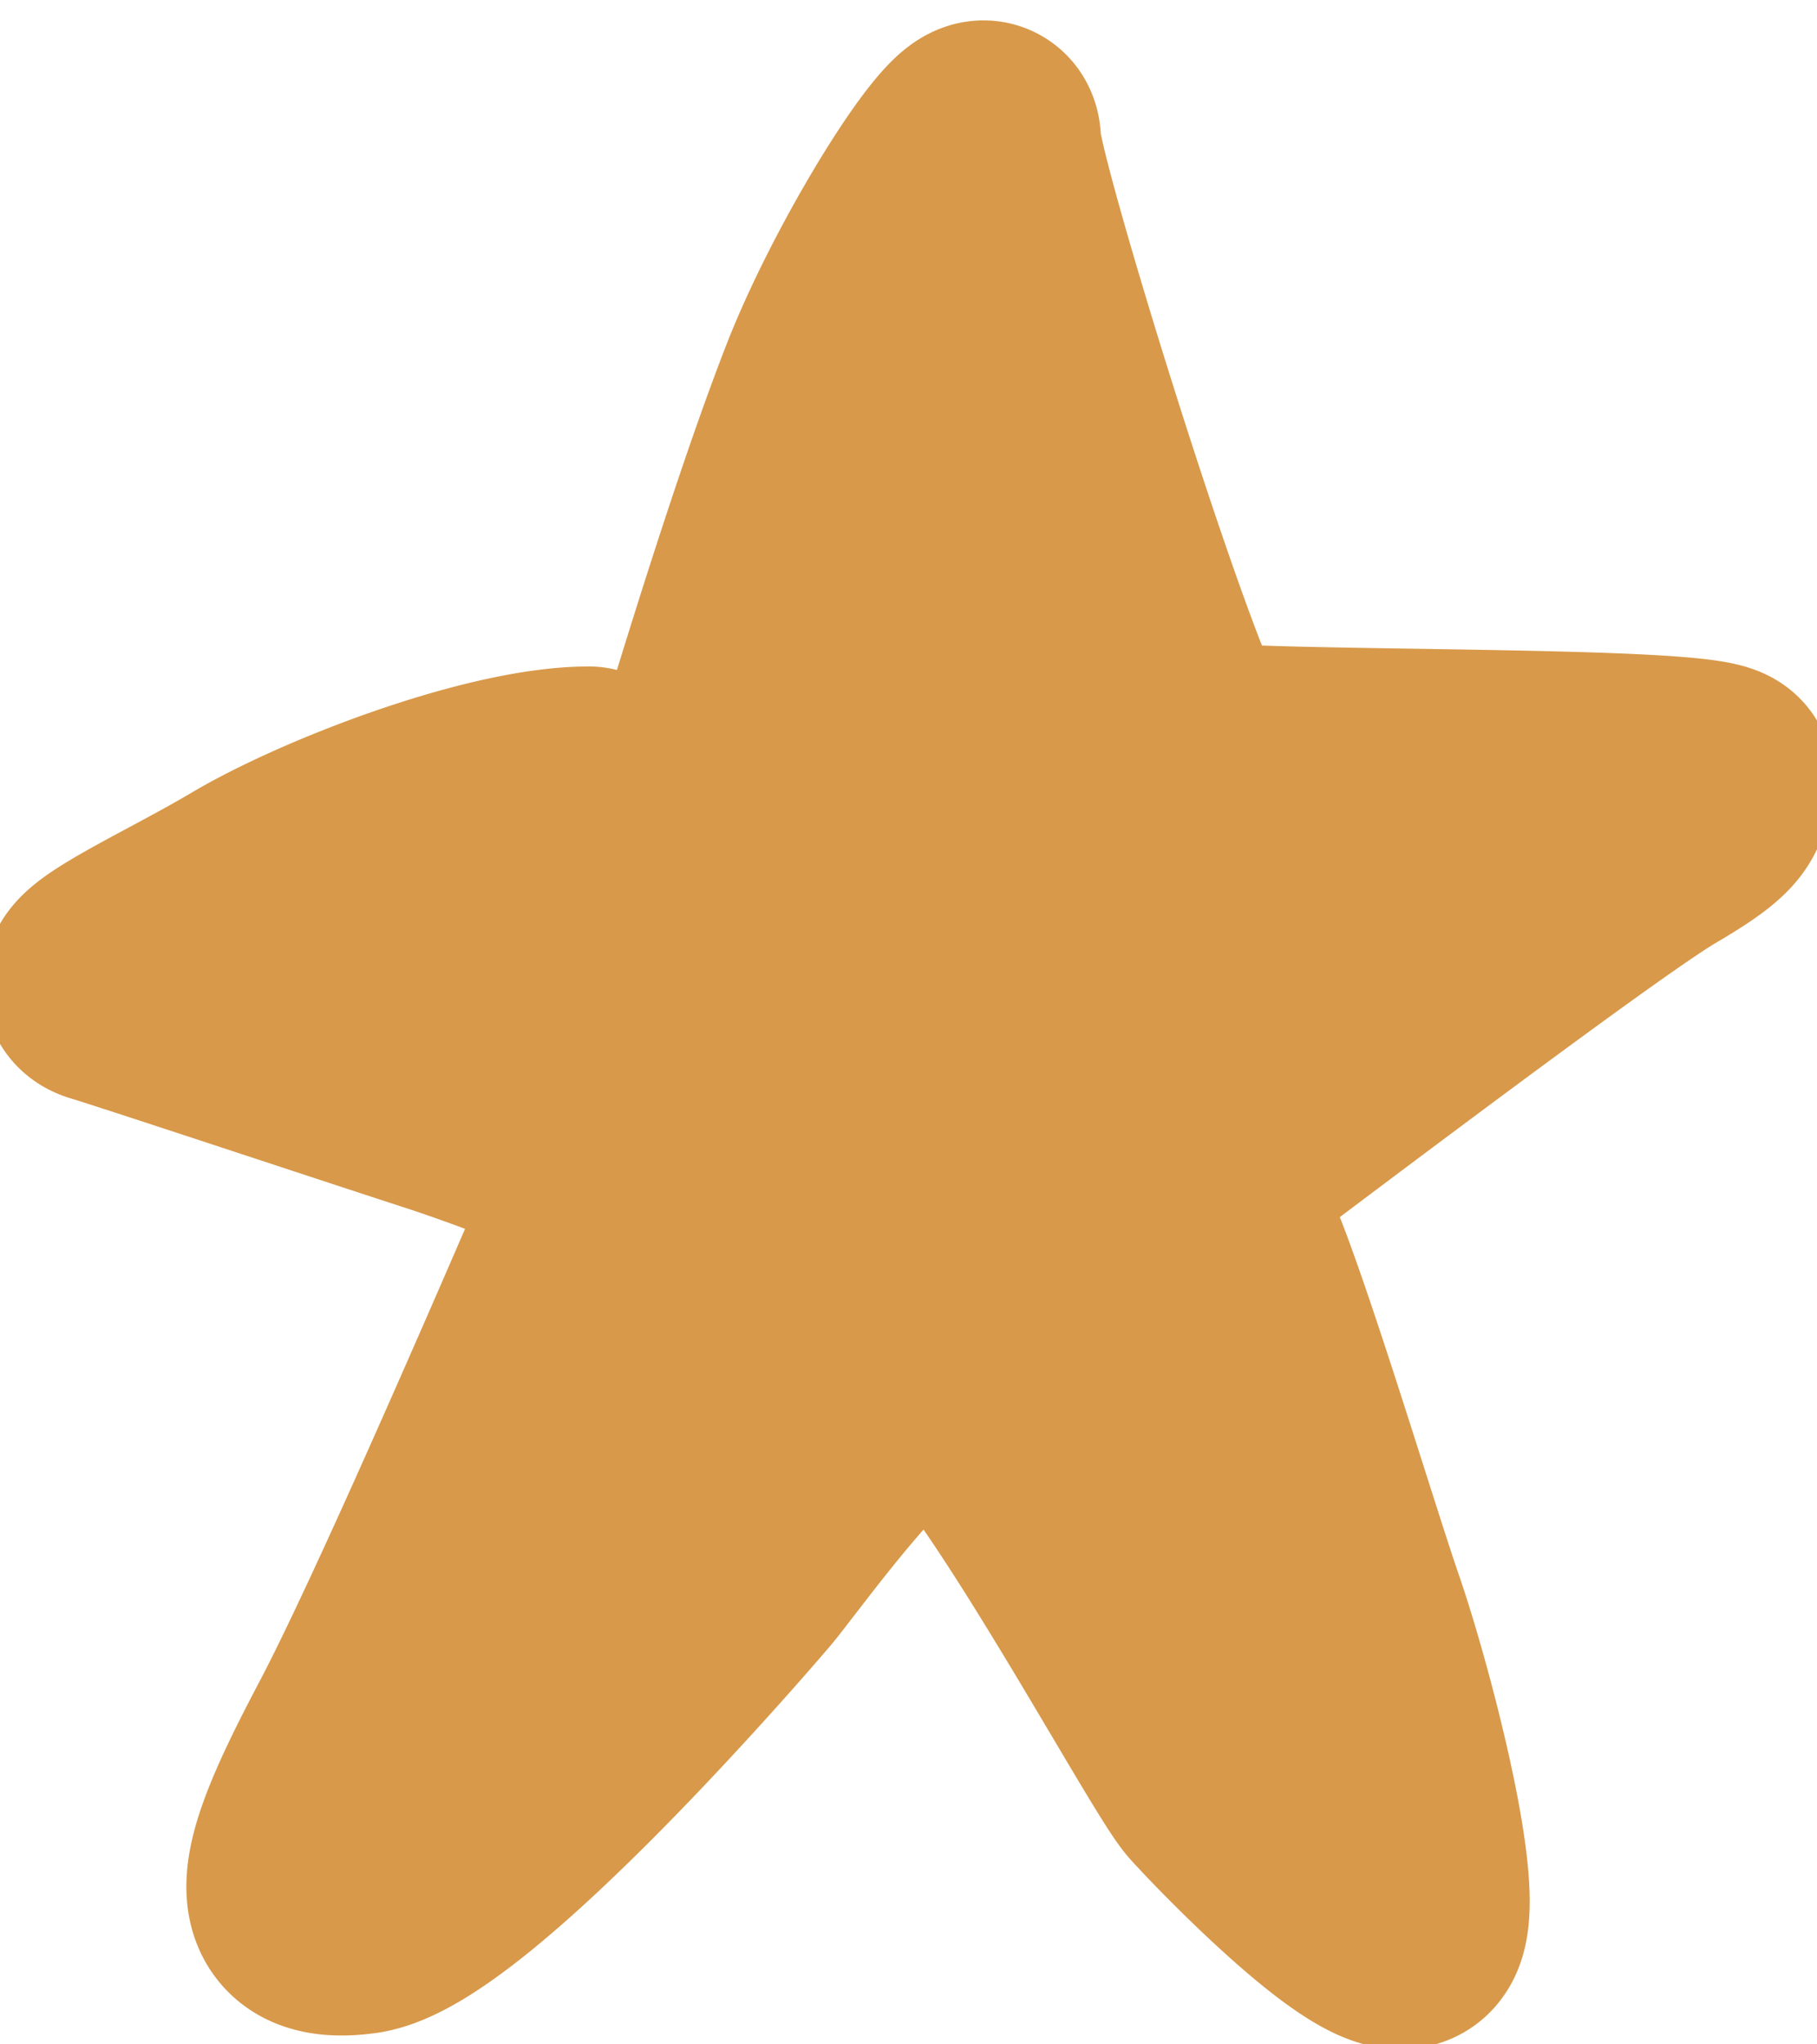
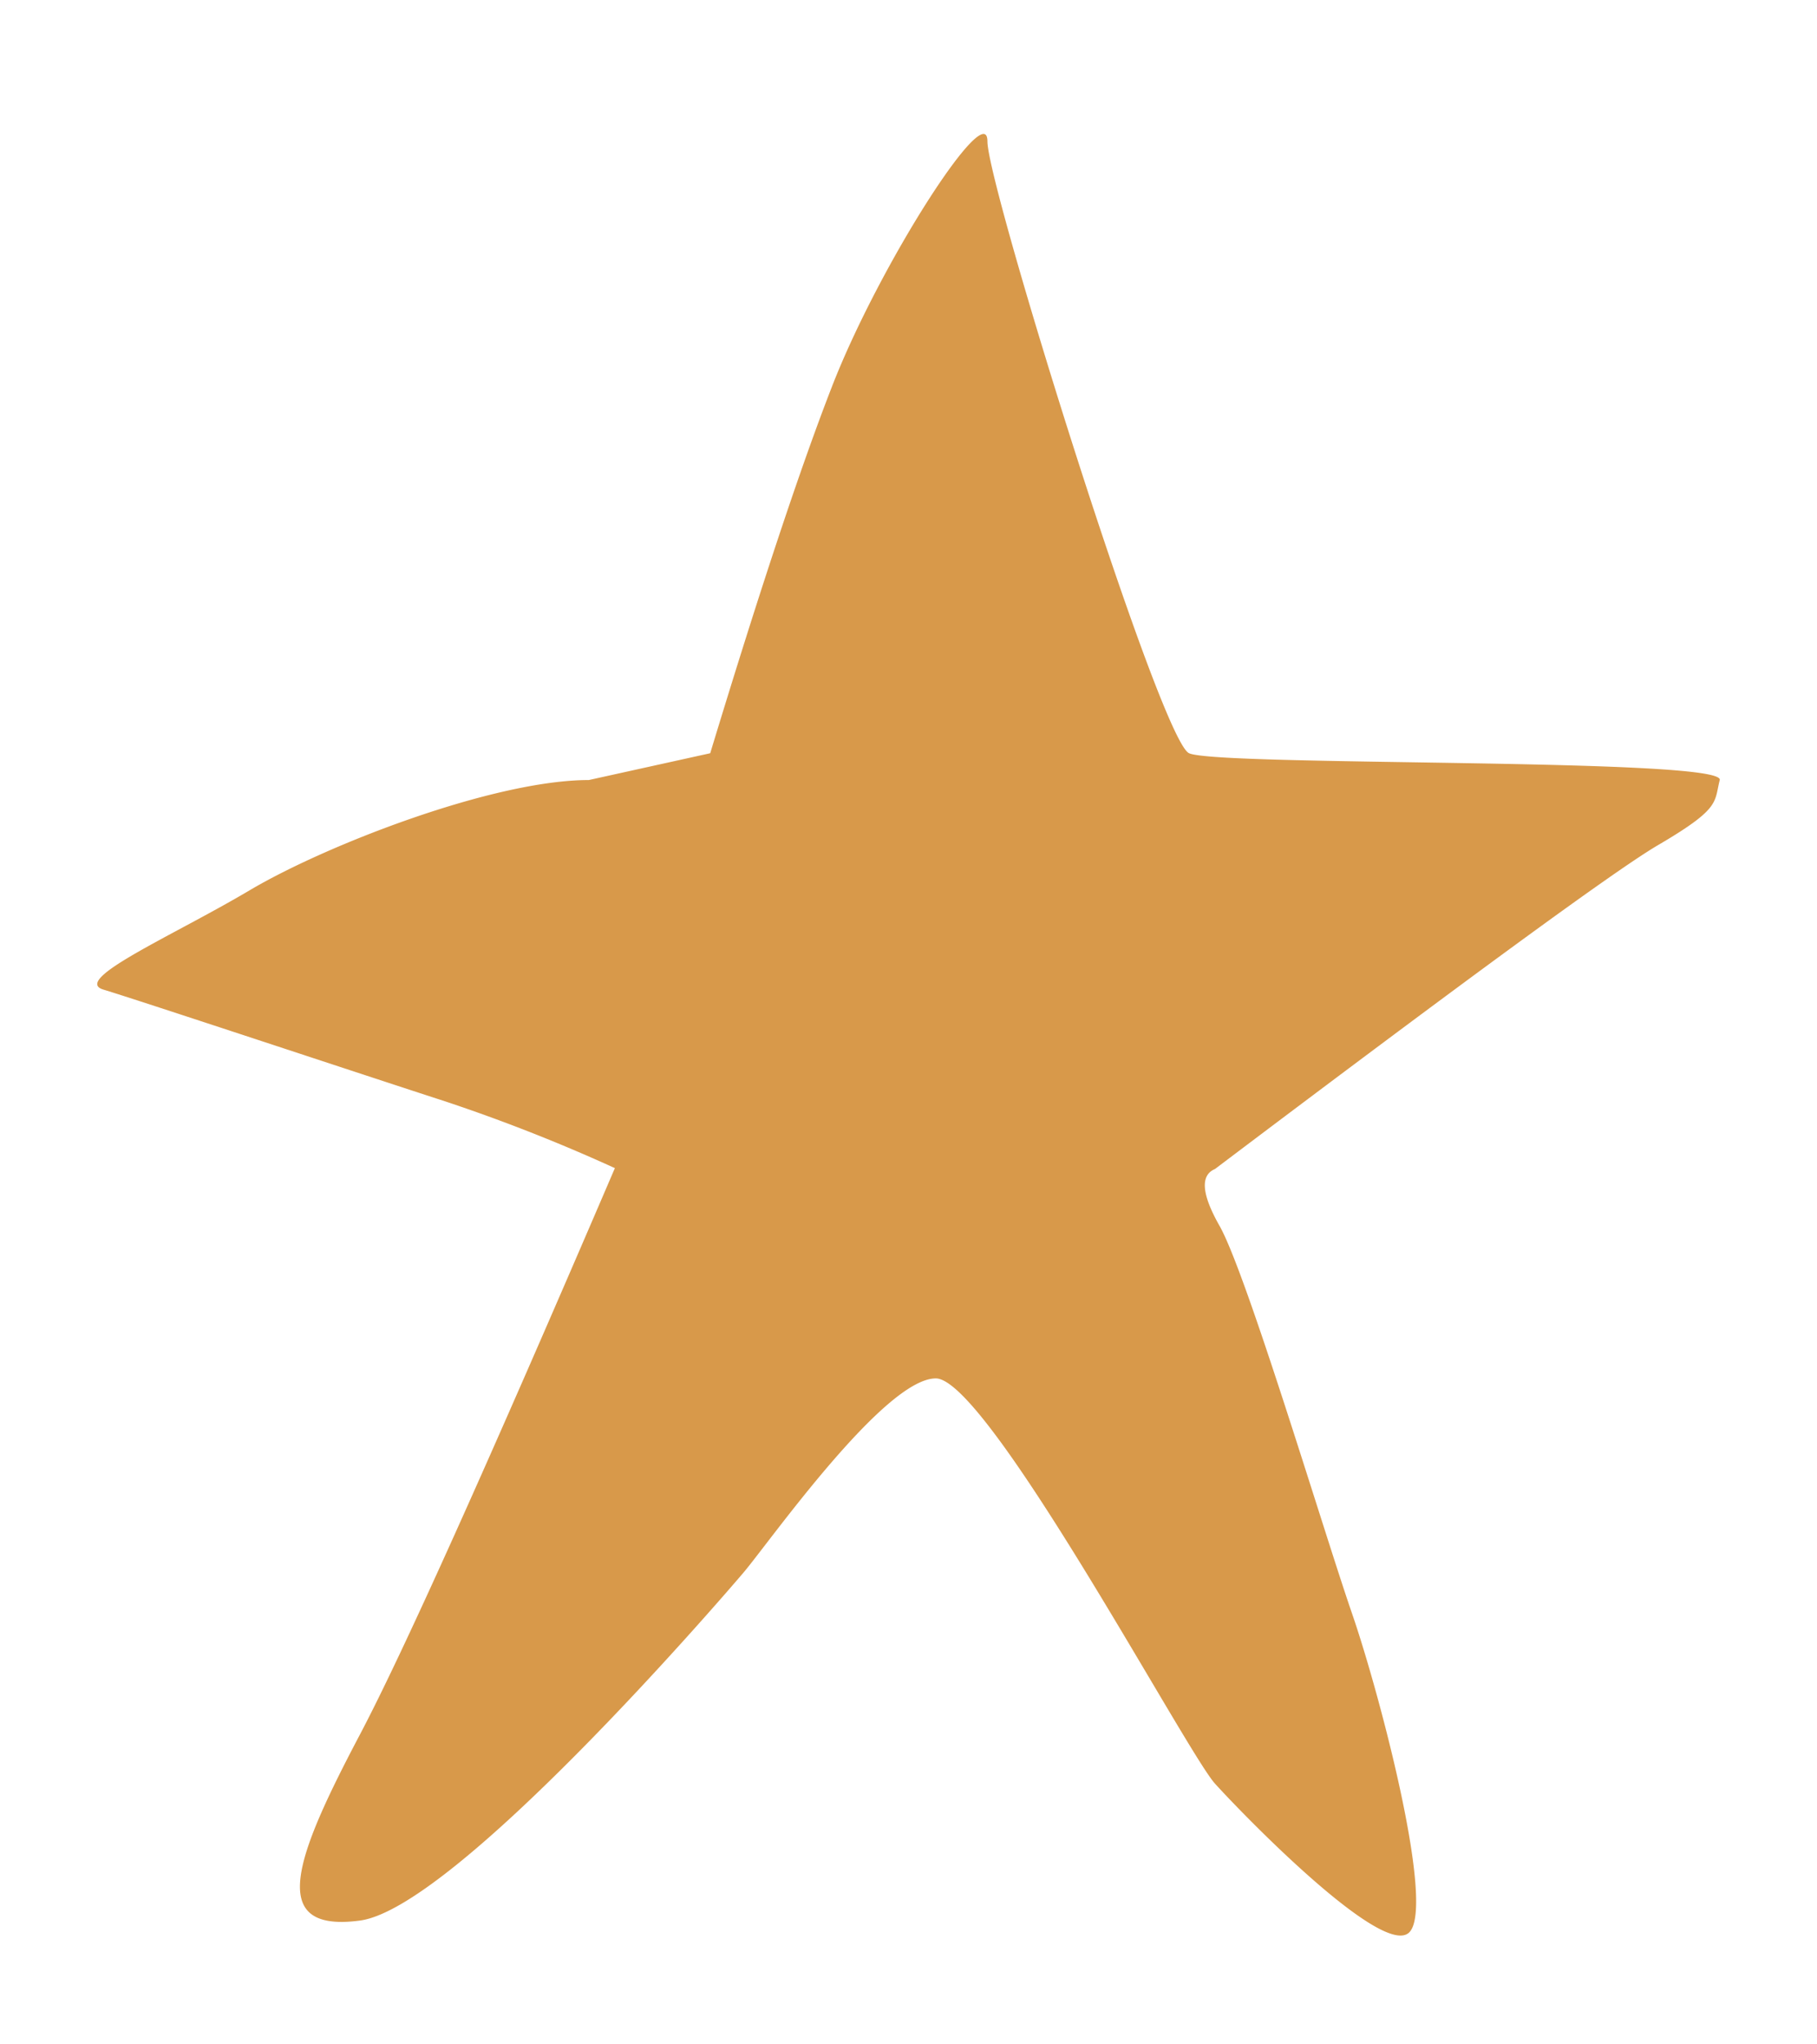
<svg xmlns="http://www.w3.org/2000/svg" width="32" height="36" fill="none" viewBox="0 0 32 36">
  <path fill="#D8994A" d="M12.508 13.264q1.312-4.32 2.147-6.464c.834-2.144 2.735-5.099 2.735-4.31s3.039 10.539 3.551 10.774c.513.235 9.446.075 9.346.472-.101.397.022.497-1.09 1.148q-1.11.651-7.8 5.702-.393.165.08.999c.475.834 1.84 5.397 2.332 6.821s1.497 5.245.994 5.636c-.502.392-2.905-2.08-3.405-2.633-.501-.552-4.008-7.136-4.917-7.136-.91 0-2.944 2.9-3.39 3.423-.445.523-5.087 5.901-6.752 6.124s-1.127-1.138 0-3.276q1.127-2.138 4.49-9.974a30 30 0 0 0-2.996-1.178c-1.307-.423-5.433-1.792-6.01-1.965s1.231-.953 2.571-1.748 4.297-1.943 5.976-1.943" />
-   <path stroke-width="4" stroke="#D8994A" stroke-linecap="round" stroke-linejoin="round" d="M12.508 13.264q1.312-4.32 2.147-6.464c.834-2.144 2.735-5.099 2.735-4.31s3.039 10.539 3.551 10.774c.513.235 9.446.075 9.346.472-.101.397.022.497-1.09 1.148q-1.11.651-7.8 5.702-.393.165.08.999c.475.834 1.84 5.397 2.332 6.821s1.497 5.245.994 5.636c-.502.392-2.905-2.08-3.405-2.633-.501-.552-4.008-7.136-4.917-7.136-.91 0-2.944 2.9-3.39 3.423-.445.523-5.087 5.901-6.752 6.124s-1.127-1.138 0-3.276q1.127-2.138 4.49-9.974a30 30 0 0 0-2.996-1.178c-1.307-.423-5.433-1.792-6.01-1.965s1.231-.953 2.571-1.748 4.297-1.943 5.976-1.943" />
</svg>